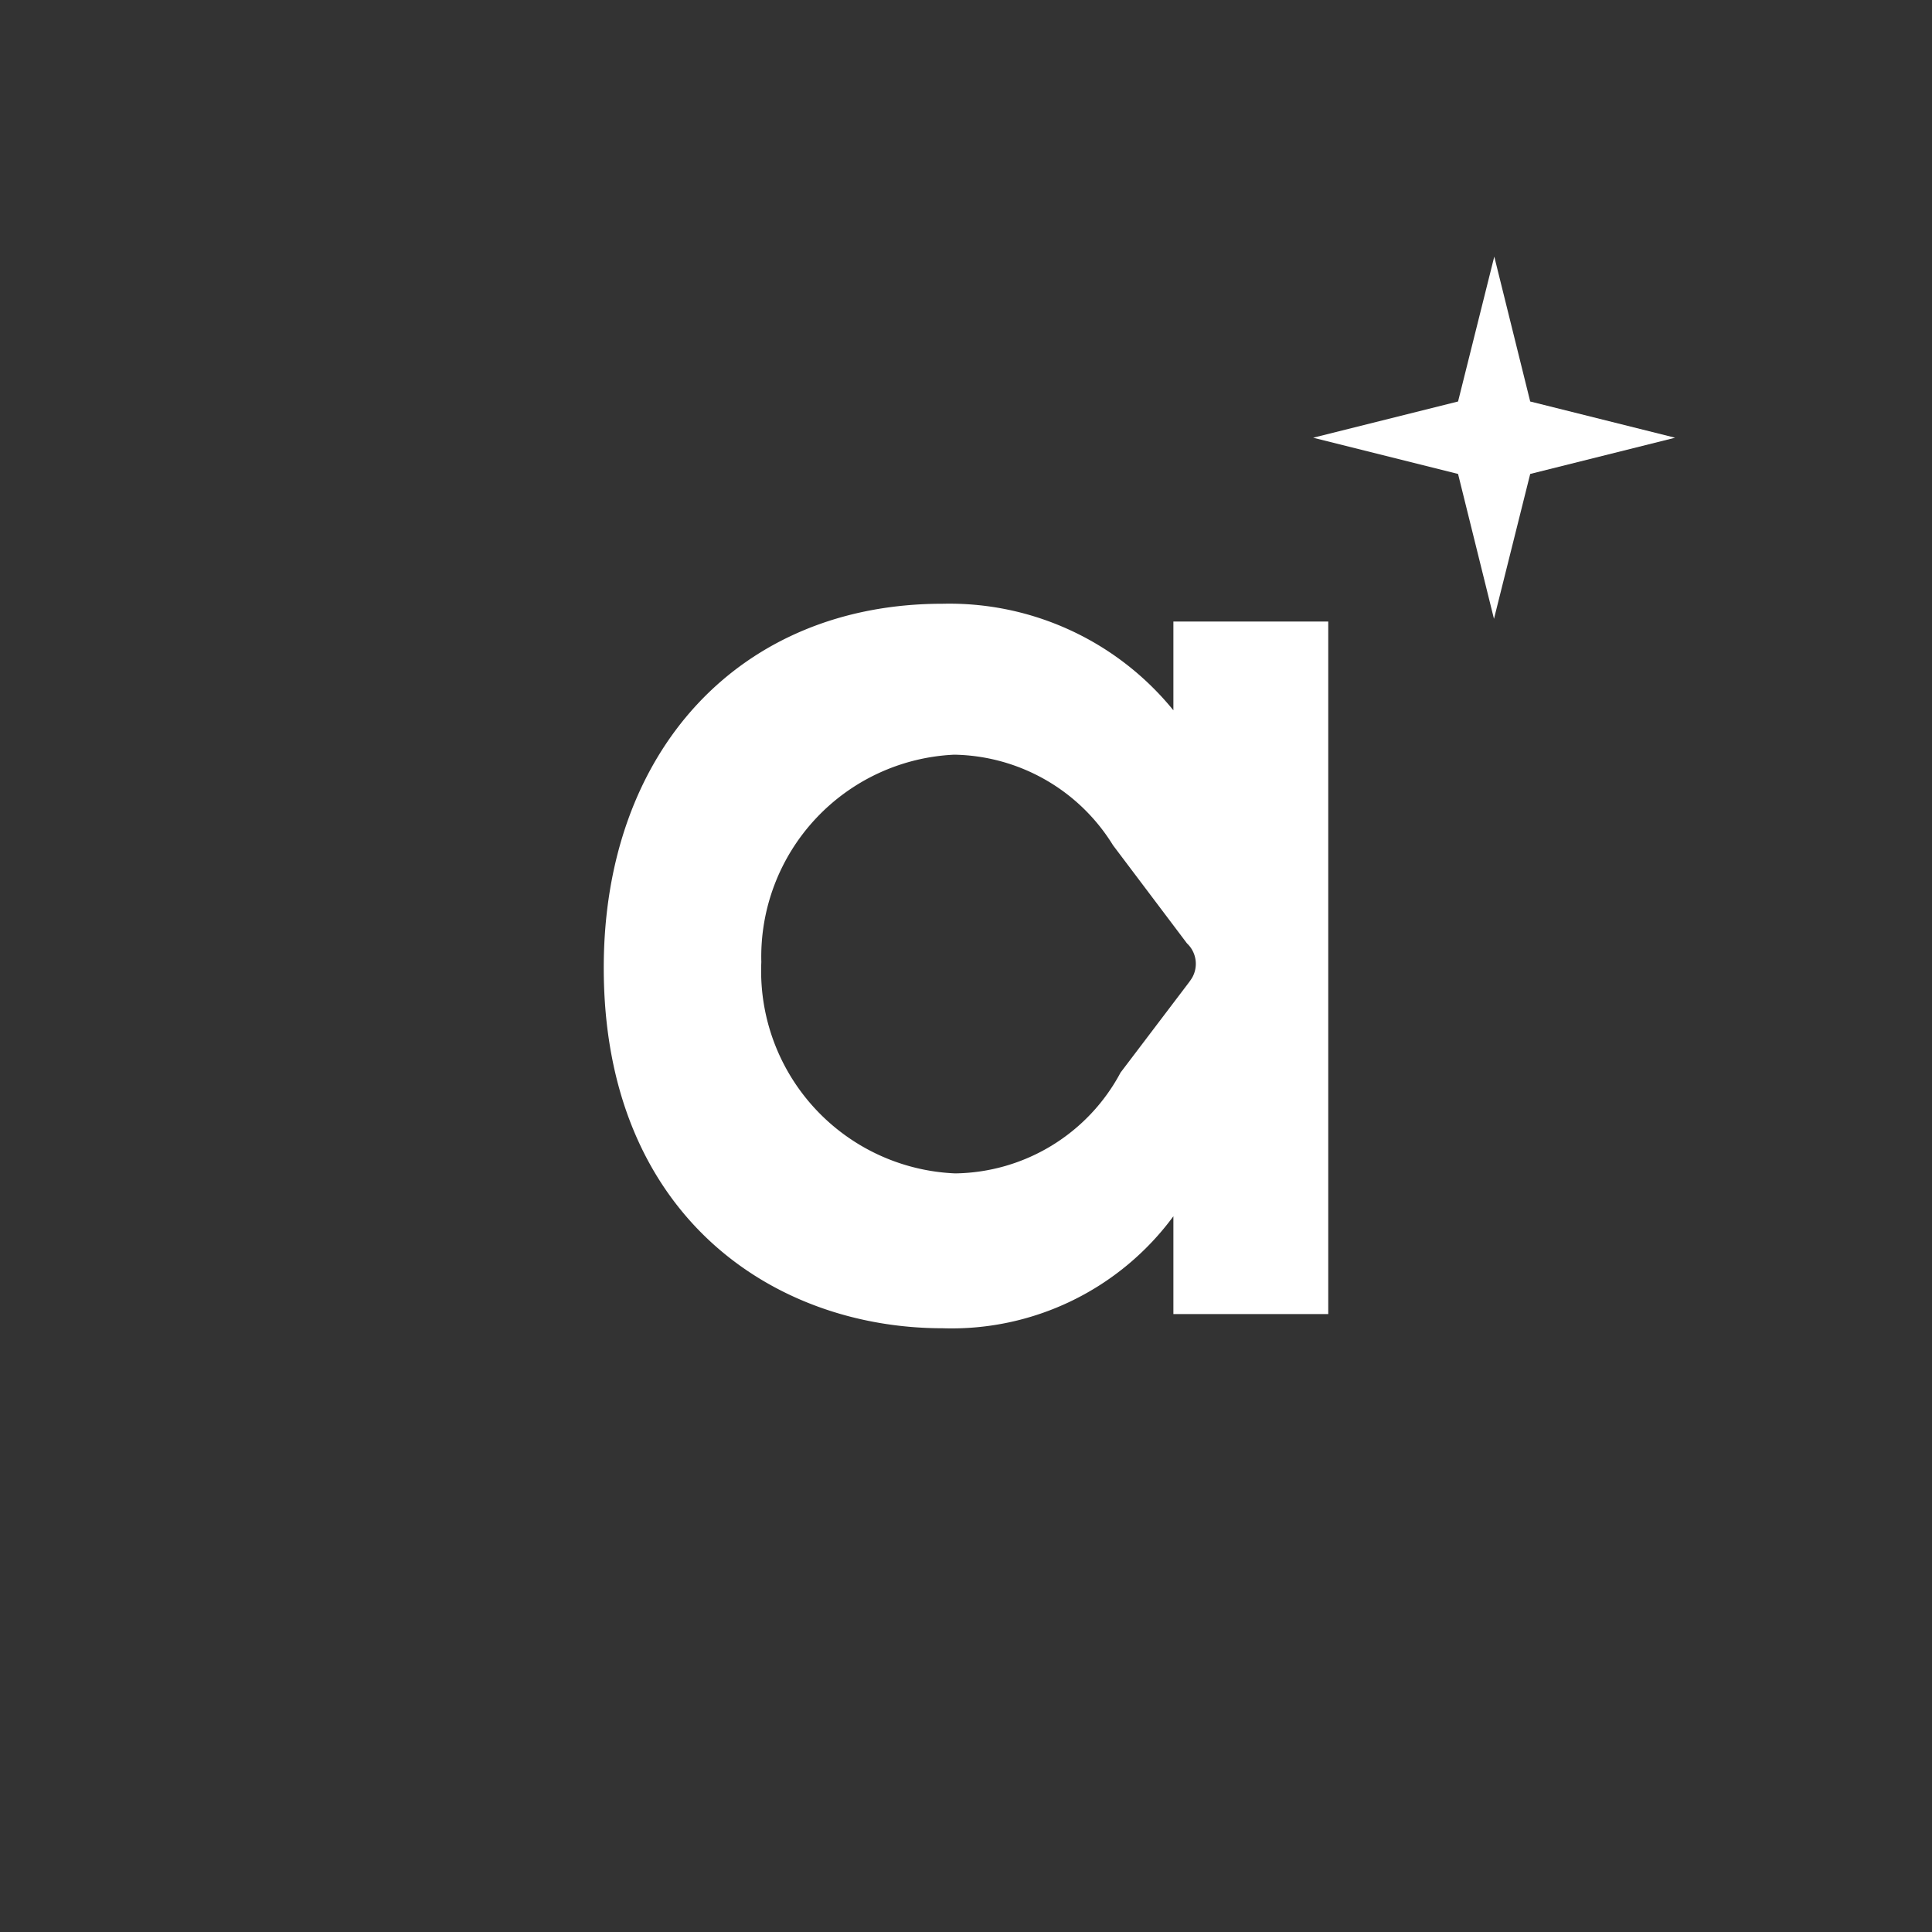
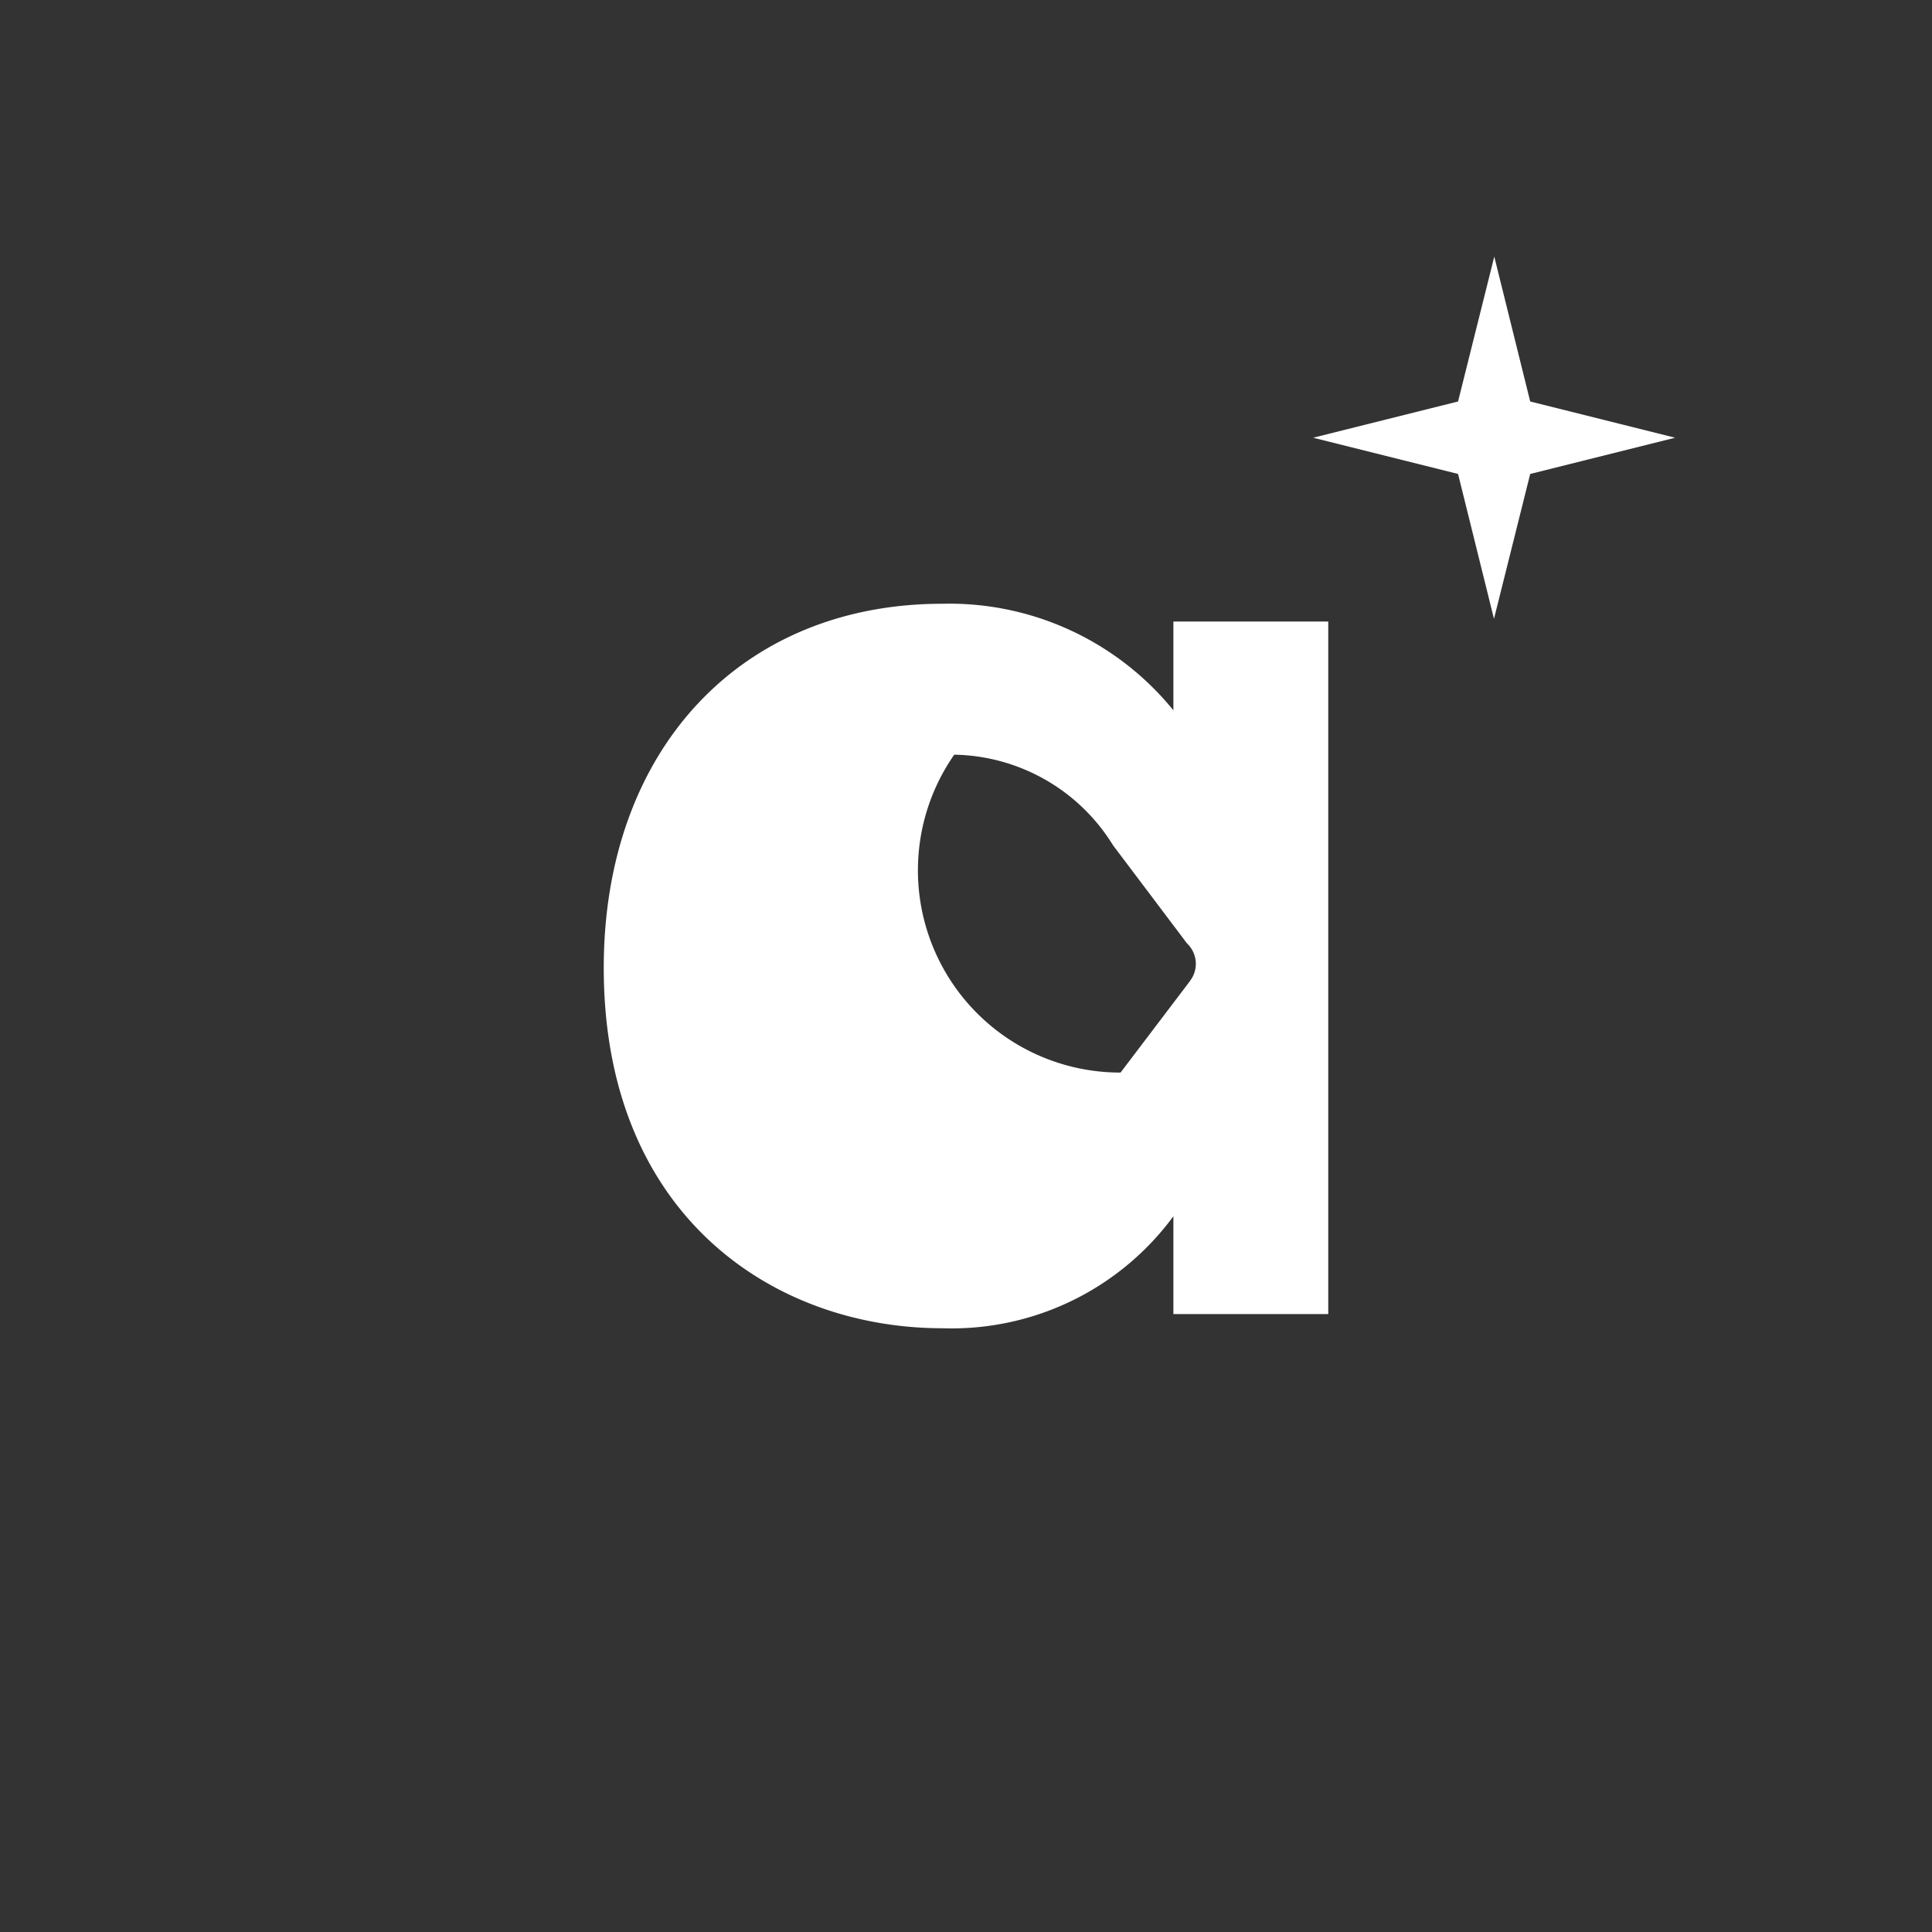
<svg xmlns="http://www.w3.org/2000/svg" width="64" height="64" viewBox="0 0 64 64">
  <rect x="0" y="0" width="64" height="64" fill="#333333" stroke="none" />
-   <path d="M38.87,20.59v2.94A9.56,9.56,0,0,0,31.22,20C24.51,20,20,24.87,20,32.06,20,40.28,25.64,44,31.22,44a9.12,9.12,0,0,0,7.65-3.71v3.24H44V20.59Zm.62,11.8,0,0a2.43,2.43,0,0,1-.14.2l-2.23,2.94a6.3,6.3,0,0,1-5.48,3.34,6.71,6.71,0,0,1-6.42-7A6.7,6.7,0,0,1,31.61,25a6.3,6.3,0,0,1,5.26,3l2.45,3.25A.93.93,0,0,1,39.49,32.39Zm10-11.89,1.2-4.8,4.8-1.2-4.8-1.2L49.5,8.5l-1.2,4.8-4.8,1.2,4.8,1.2Z" fill="#fff" />
+   <path d="M38.87,20.59v2.94A9.56,9.56,0,0,0,31.22,20C24.51,20,20,24.87,20,32.06,20,40.28,25.64,44,31.22,44a9.12,9.12,0,0,0,7.65-3.71v3.24H44V20.59Zm.62,11.8,0,0a2.43,2.43,0,0,1-.14.2l-2.23,2.94A6.7,6.7,0,0,1,31.61,25a6.3,6.3,0,0,1,5.26,3l2.45,3.25A.93.93,0,0,1,39.49,32.39Zm10-11.89,1.2-4.8,4.8-1.2-4.8-1.2L49.5,8.5l-1.2,4.8-4.8,1.2,4.8,1.2Z" fill="#fff" />
</svg>